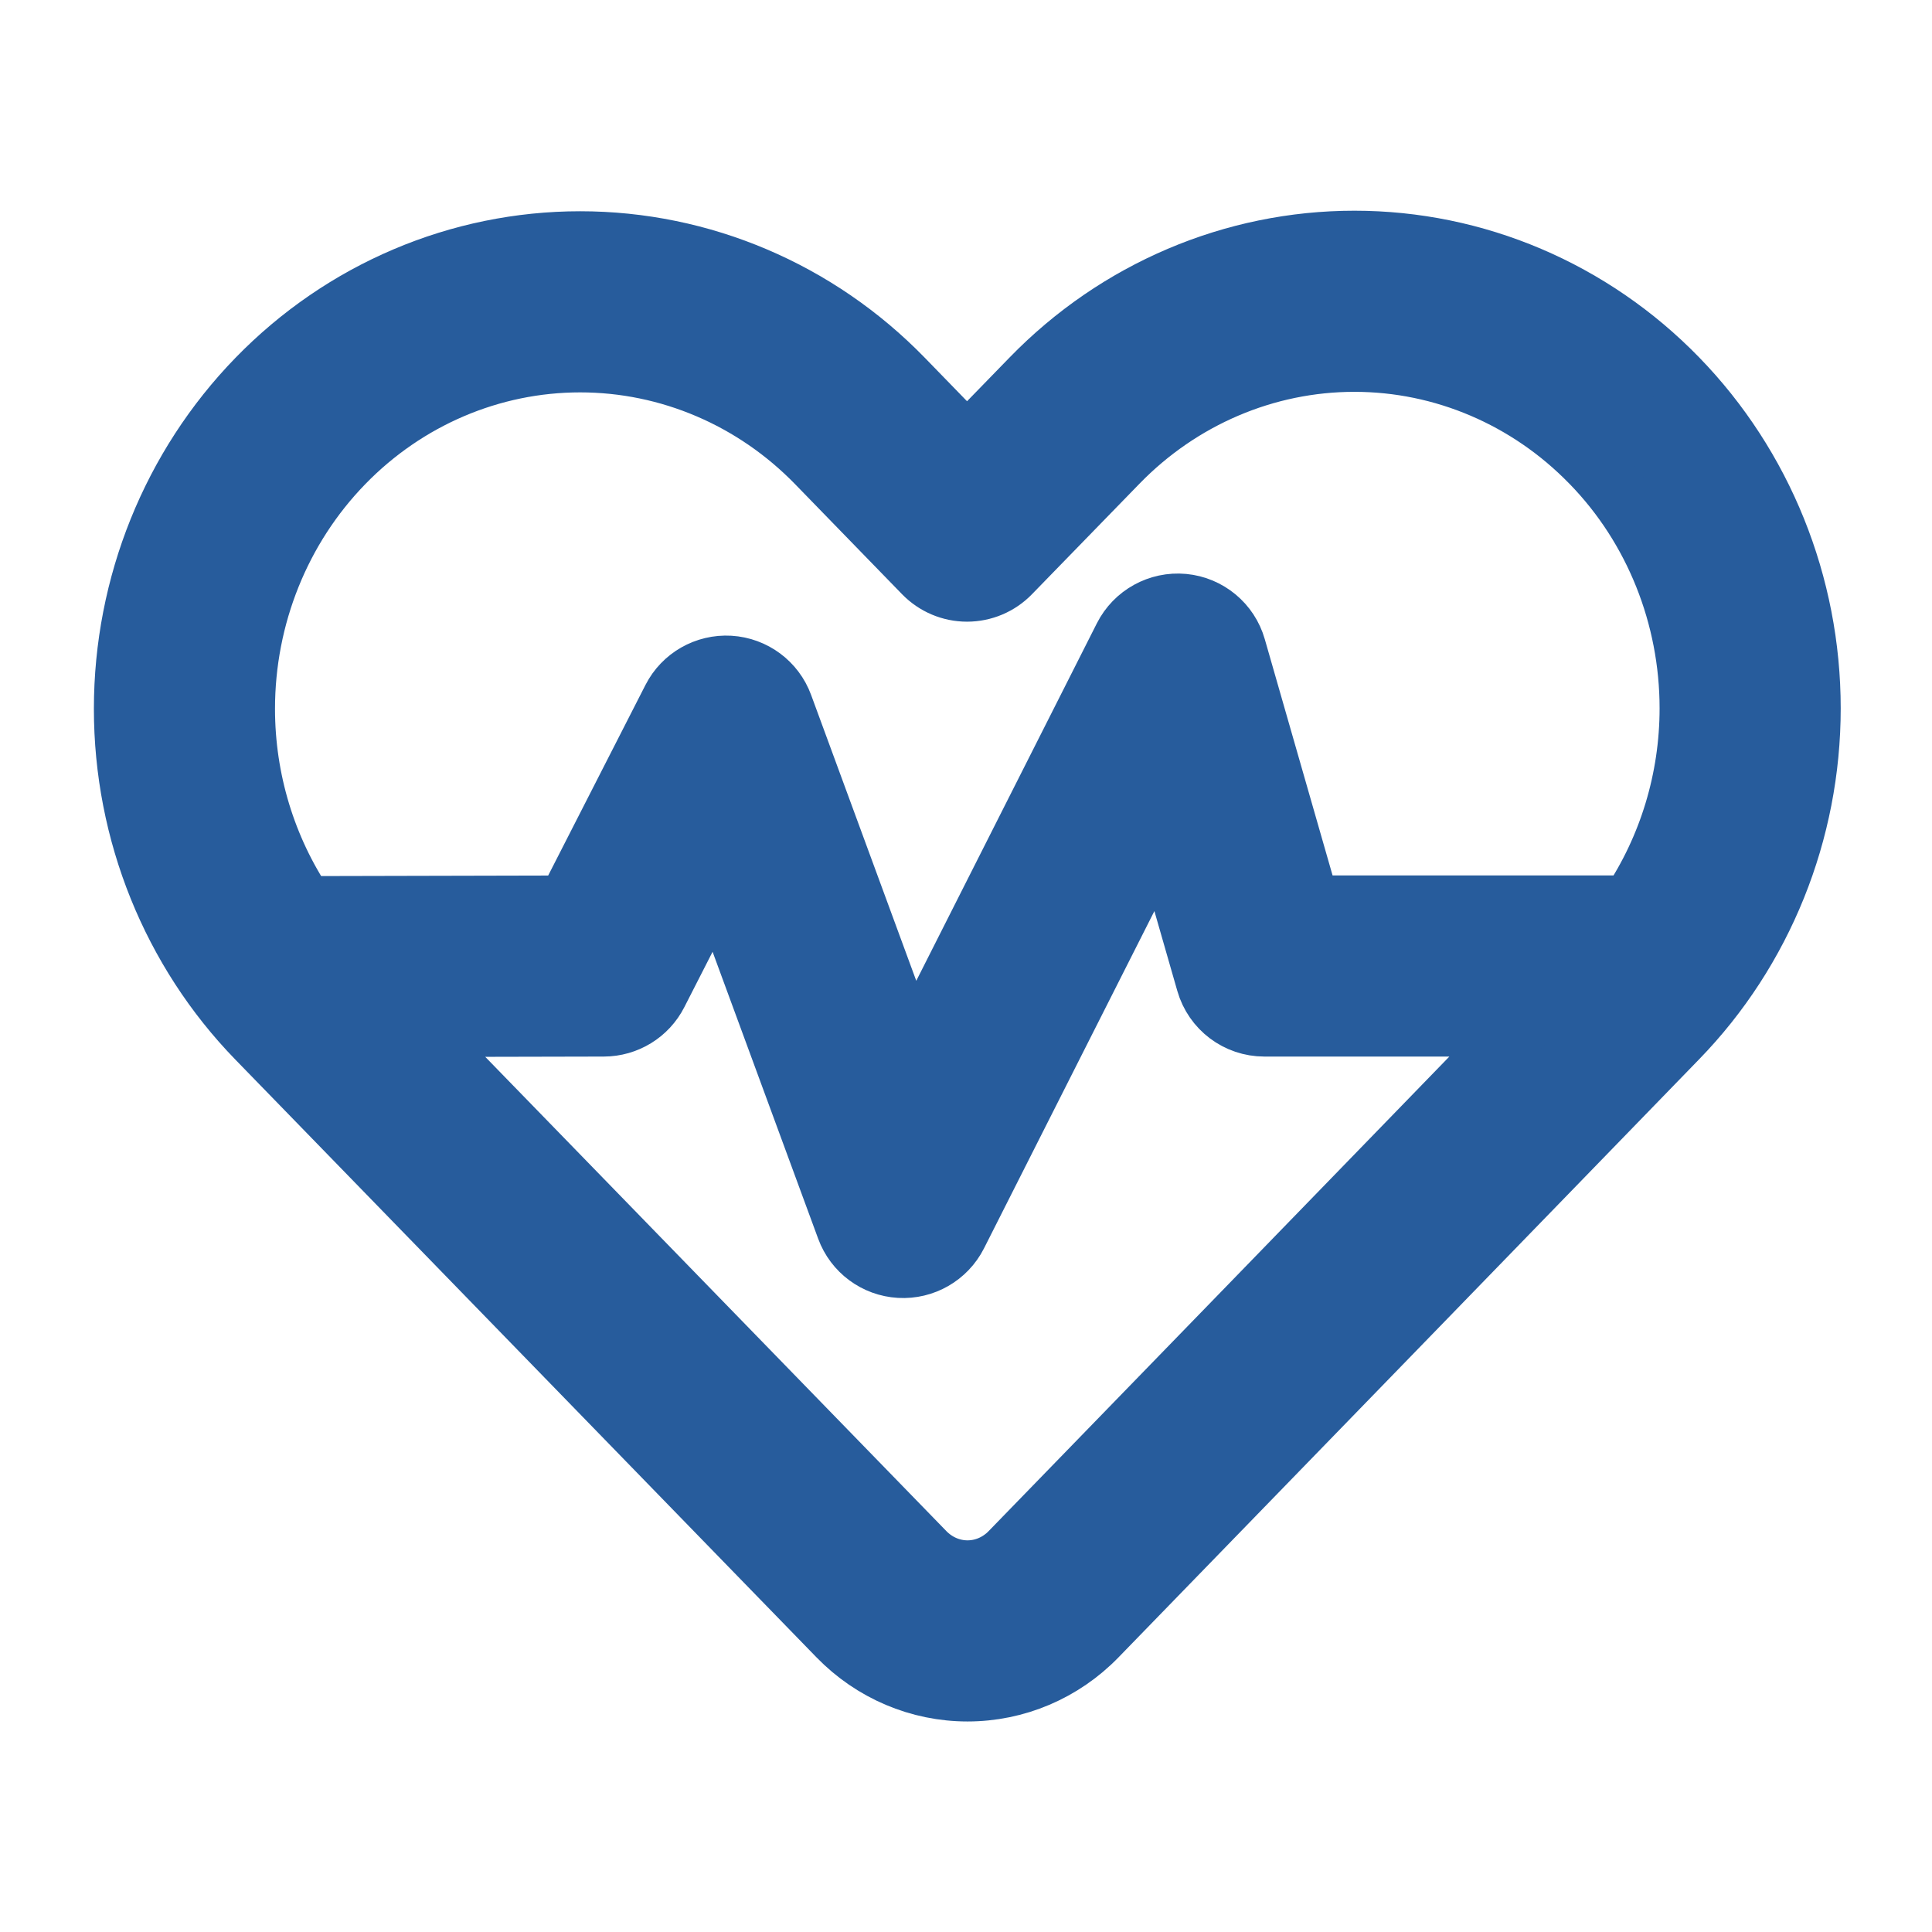
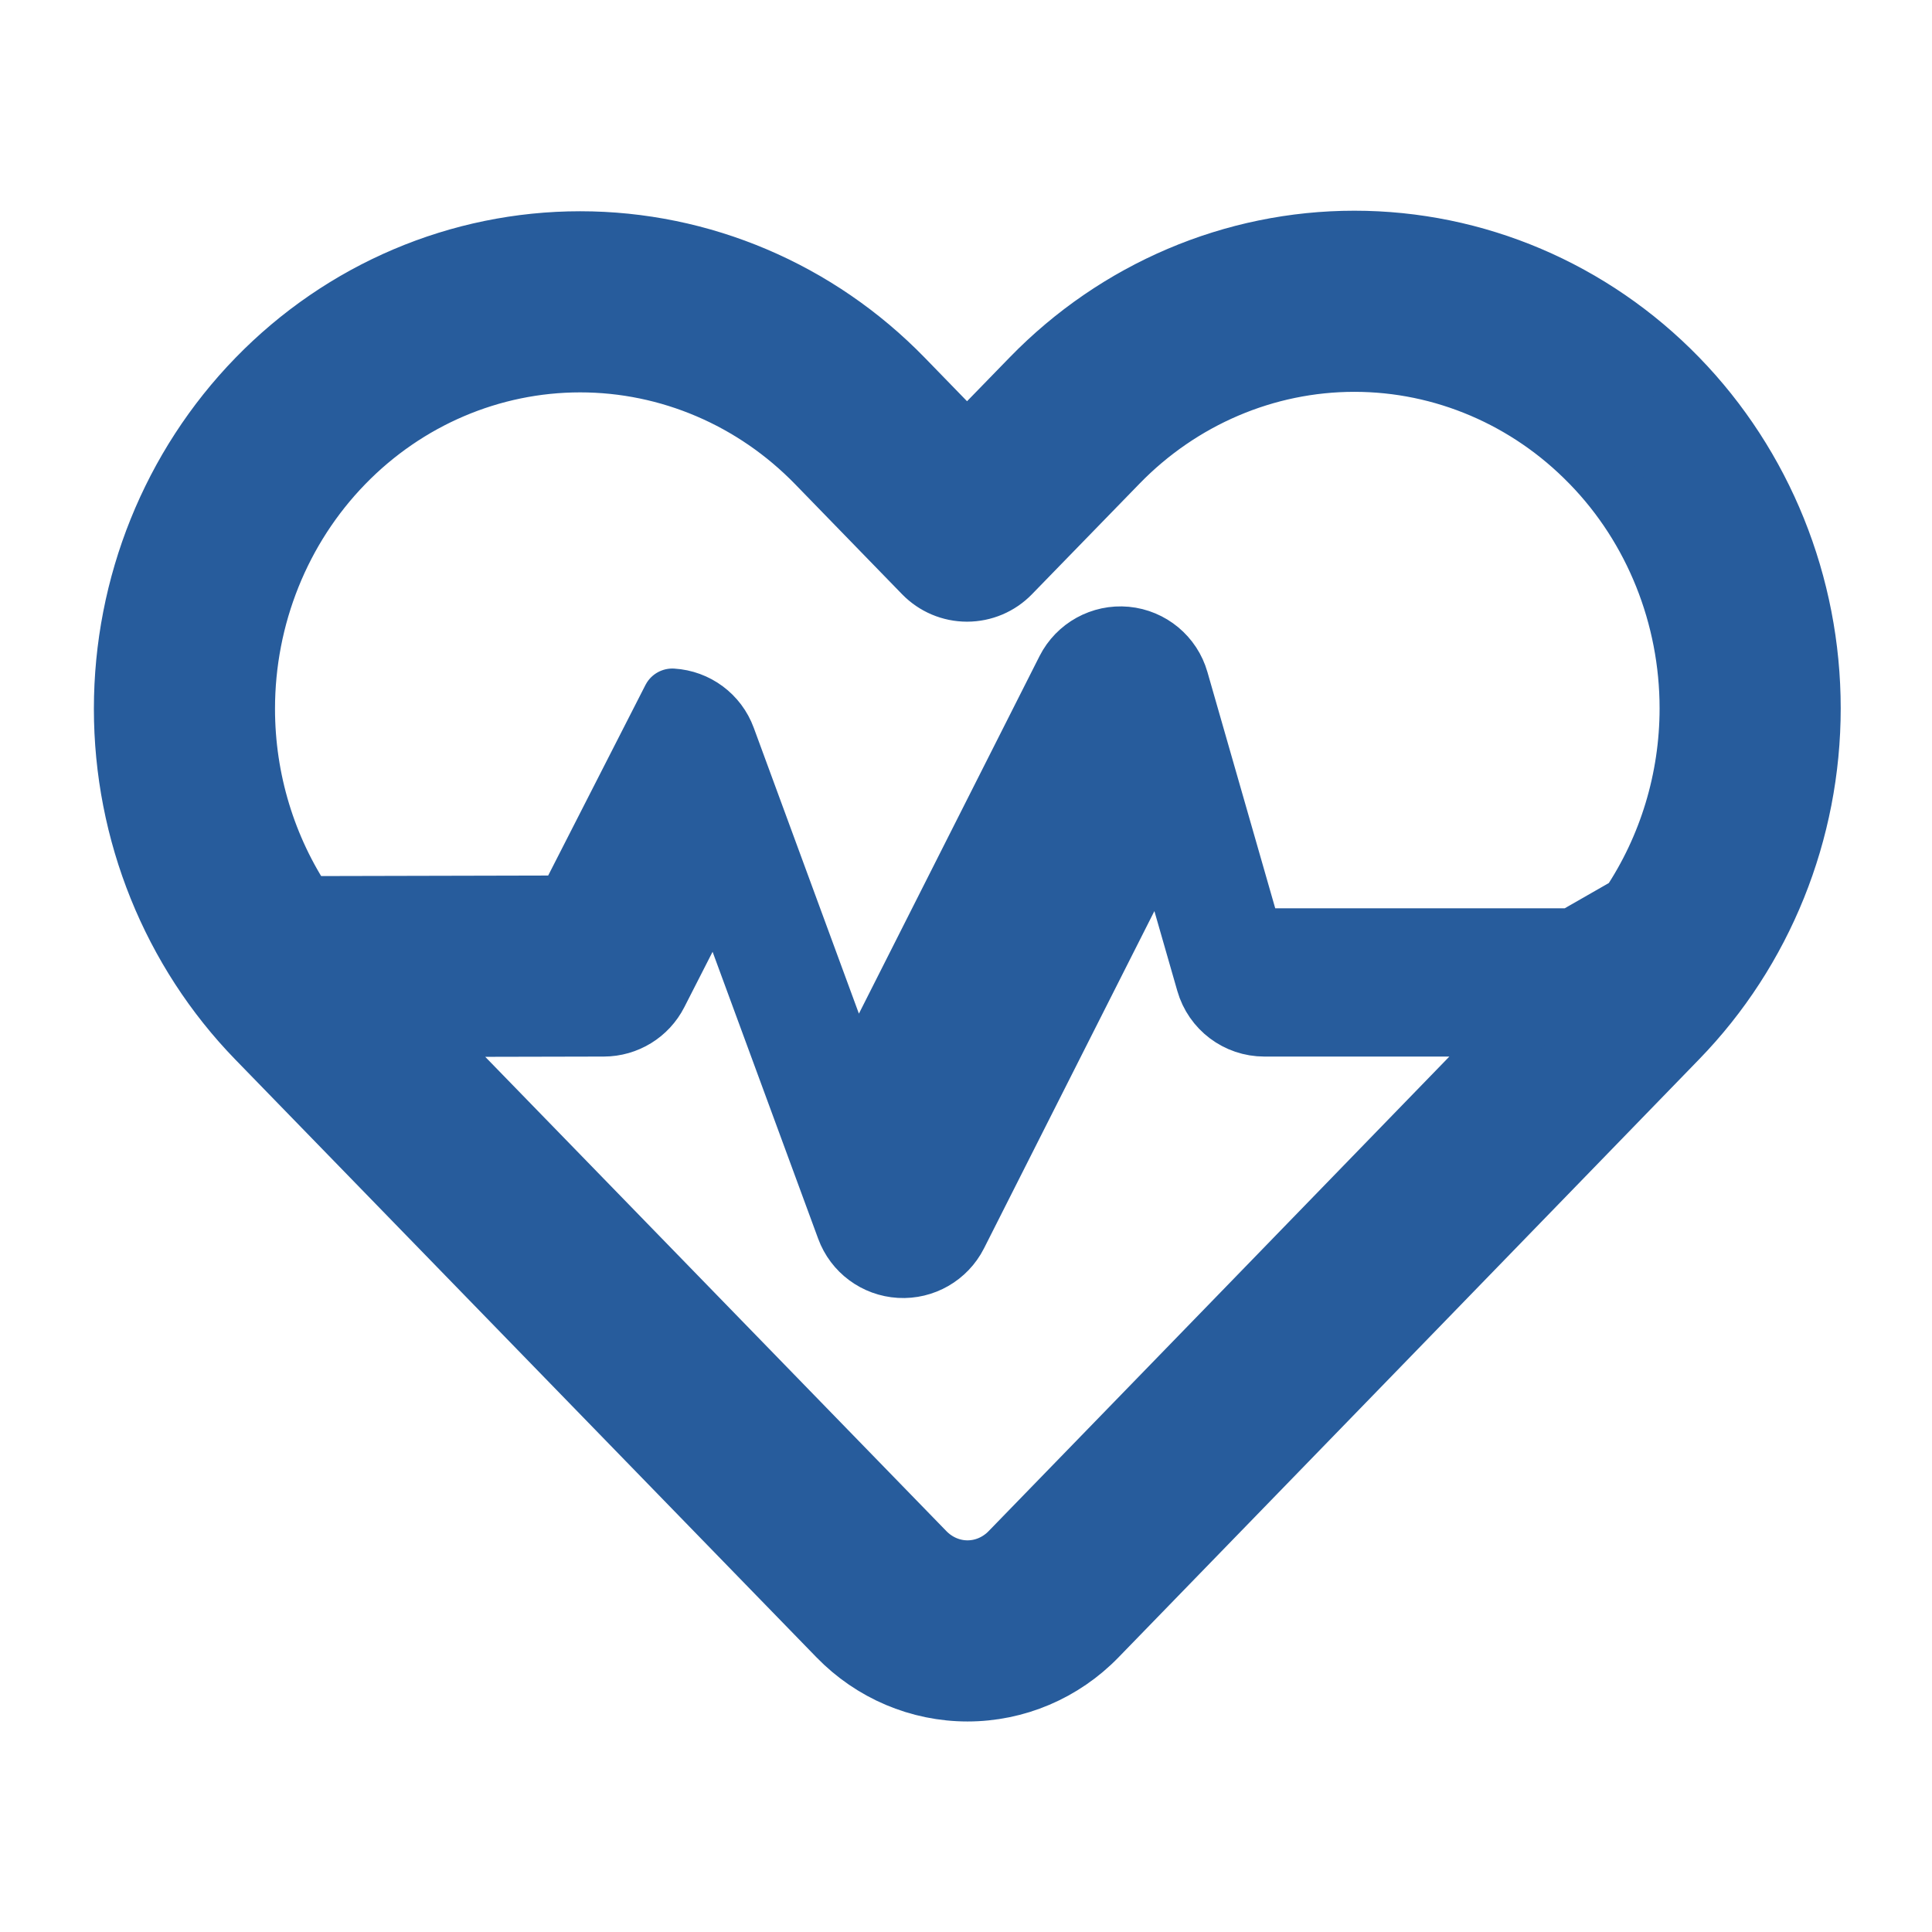
<svg xmlns="http://www.w3.org/2000/svg" fill="#275C9C" width="800px" height="800px" viewBox="0 0 32 32" style="fill-rule:evenodd;clip-rule:evenodd;stroke-linejoin:round;stroke-miterlimit:2;" version="1.1" xml:space="preserve" stroke="#275C9C">
  <g id="SVGRepo_bgCarrier" stroke-width="0" />
  <g id="SVGRepo_tracerCarrier" stroke-linecap="round" stroke-linejoin="round" />
  <g id="SVGRepo_iconCarrier">
-     <path d="M4.258,6.276c-1.409,1.449 -2.203,3.414 -2.203,5.464c-0,2.049 0.794,4.014 2.203,5.463l9.624,9.899c0.568,0.585 1.34,0.911 2.143,0.911c0.804,-0 1.575,-0.326 2.143,-0.911c1.743,-1.792 9.618,-9.907 9.618,-9.907c1.408,-1.449 2.202,-3.414 2.202,-5.463c-0,-2.05 -0.794,-4.015 -2.203,-5.464c-0,-0 -0,-0 -0,-0c-1.419,-1.46 -3.345,-2.278 -5.352,-2.278c-2.006,0 -3.932,0.818 -5.351,2.278c-0,-0 -1.065,1.095 -1.065,1.095c0,-0 -1.056,-1.087 -1.056,-1.087c-1.419,-1.46 -3.345,-2.277 -5.352,-2.277c-2.007,-0 -3.932,0.817 -5.351,2.277Zm20.93,10.724l-4.246,-0c-0.446,-0 -0.838,-0.295 -0.961,-0.724c-0,-0 -0.732,-2.549 -0.732,-2.549l-3.397,6.724c-0.18,0.355 -0.553,0.57 -0.951,0.547c-0.397,-0.023 -0.743,-0.279 -0.88,-0.653c-0,0 -2.144,-5.826 -2.144,-5.826l-0.988,1.936c-0.17,0.334 -0.513,0.544 -0.888,0.545l-3.145,0.007l8.46,8.701c0.188,0.194 0.443,0.305 0.709,0.305c0.267,-0 0.521,-0.111 0.709,-0.305c1.326,-1.363 6.197,-6.382 8.454,-8.708Zm1.812,-2c0.639,-0.954 0.988,-2.093 0.988,-3.268c-0,-1.526 -0.588,-2.991 -1.627,-4.06c-0.003,-0.003 -0.007,-0.007 -0.01,-0.01c-1.039,-1.069 -2.448,-1.672 -3.918,-1.672c-1.469,0 -2.878,0.603 -3.917,1.672l-1.782,1.832c-0.188,0.194 -0.447,0.303 -0.717,0.303c-0.27,0 -0.528,-0.109 -0.717,-0.303c0,0 -1.773,-1.824 -1.773,-1.824c-1.04,-1.069 -2.448,-1.671 -3.918,-1.671c-1.47,-0 -2.878,0.602 -3.917,1.671l-0,0c-1.05,1.079 -1.637,2.544 -1.637,4.07c-0,1.176 0.349,2.316 0.99,3.271l4.341,-0.01l1.75,-3.428c0.18,-0.354 0.553,-0.567 0.95,-0.544c0.397,0.024 0.742,0.28 0.879,0.653c-0,0 2.139,5.815 2.139,5.815l3.51,-6.948c0.186,-0.367 0.578,-0.583 0.987,-0.545c0.41,0.039 0.754,0.325 0.867,0.72c0,0 1.227,4.276 1.227,4.276l5.305,-0Z" />
+     <path d="M4.258,6.276c-1.409,1.449 -2.203,3.414 -2.203,5.464c-0,2.049 0.794,4.014 2.203,5.463l9.624,9.899c0.568,0.585 1.34,0.911 2.143,0.911c0.804,-0 1.575,-0.326 2.143,-0.911c1.743,-1.792 9.618,-9.907 9.618,-9.907c1.408,-1.449 2.202,-3.414 2.202,-5.463c-0,-2.05 -0.794,-4.015 -2.203,-5.464c-0,-0 -0,-0 -0,-0c-1.419,-1.46 -3.345,-2.278 -5.352,-2.278c-2.006,0 -3.932,0.818 -5.351,2.278c-0,-0 -1.065,1.095 -1.065,1.095c0,-0 -1.056,-1.087 -1.056,-1.087c-1.419,-1.46 -3.345,-2.277 -5.352,-2.277c-2.007,-0 -3.932,0.817 -5.351,2.277Zm20.93,10.724l-4.246,-0c-0.446,-0 -0.838,-0.295 -0.961,-0.724c-0,-0 -0.732,-2.549 -0.732,-2.549l-3.397,6.724c-0.18,0.355 -0.553,0.57 -0.951,0.547c-0.397,-0.023 -0.743,-0.279 -0.88,-0.653c-0,0 -2.144,-5.826 -2.144,-5.826l-0.988,1.936c-0.17,0.334 -0.513,0.544 -0.888,0.545l-3.145,0.007l8.46,8.701c0.188,0.194 0.443,0.305 0.709,0.305c0.267,-0 0.521,-0.111 0.709,-0.305c1.326,-1.363 6.197,-6.382 8.454,-8.708Zm1.812,-2c0.639,-0.954 0.988,-2.093 0.988,-3.268c-0,-1.526 -0.588,-2.991 -1.627,-4.06c-0.003,-0.003 -0.007,-0.007 -0.01,-0.01c-1.039,-1.069 -2.448,-1.672 -3.918,-1.672c-1.469,0 -2.878,0.603 -3.917,1.672l-1.782,1.832c-0.188,0.194 -0.447,0.303 -0.717,0.303c-0.27,0 -0.528,-0.109 -0.717,-0.303c0,0 -1.773,-1.824 -1.773,-1.824c-1.04,-1.069 -2.448,-1.671 -3.918,-1.671c-1.47,-0 -2.878,0.602 -3.917,1.671l-0,0c-1.05,1.079 -1.637,2.544 -1.637,4.07c-0,1.176 0.349,2.316 0.99,3.271l4.341,-0.01l1.75,-3.428c0.397,0.024 0.742,0.28 0.879,0.653c-0,0 2.139,5.815 2.139,5.815l3.51,-6.948c0.186,-0.367 0.578,-0.583 0.987,-0.545c0.41,0.039 0.754,0.325 0.867,0.72c0,0 1.227,4.276 1.227,4.276l5.305,-0Z" />
  </g>
</svg>